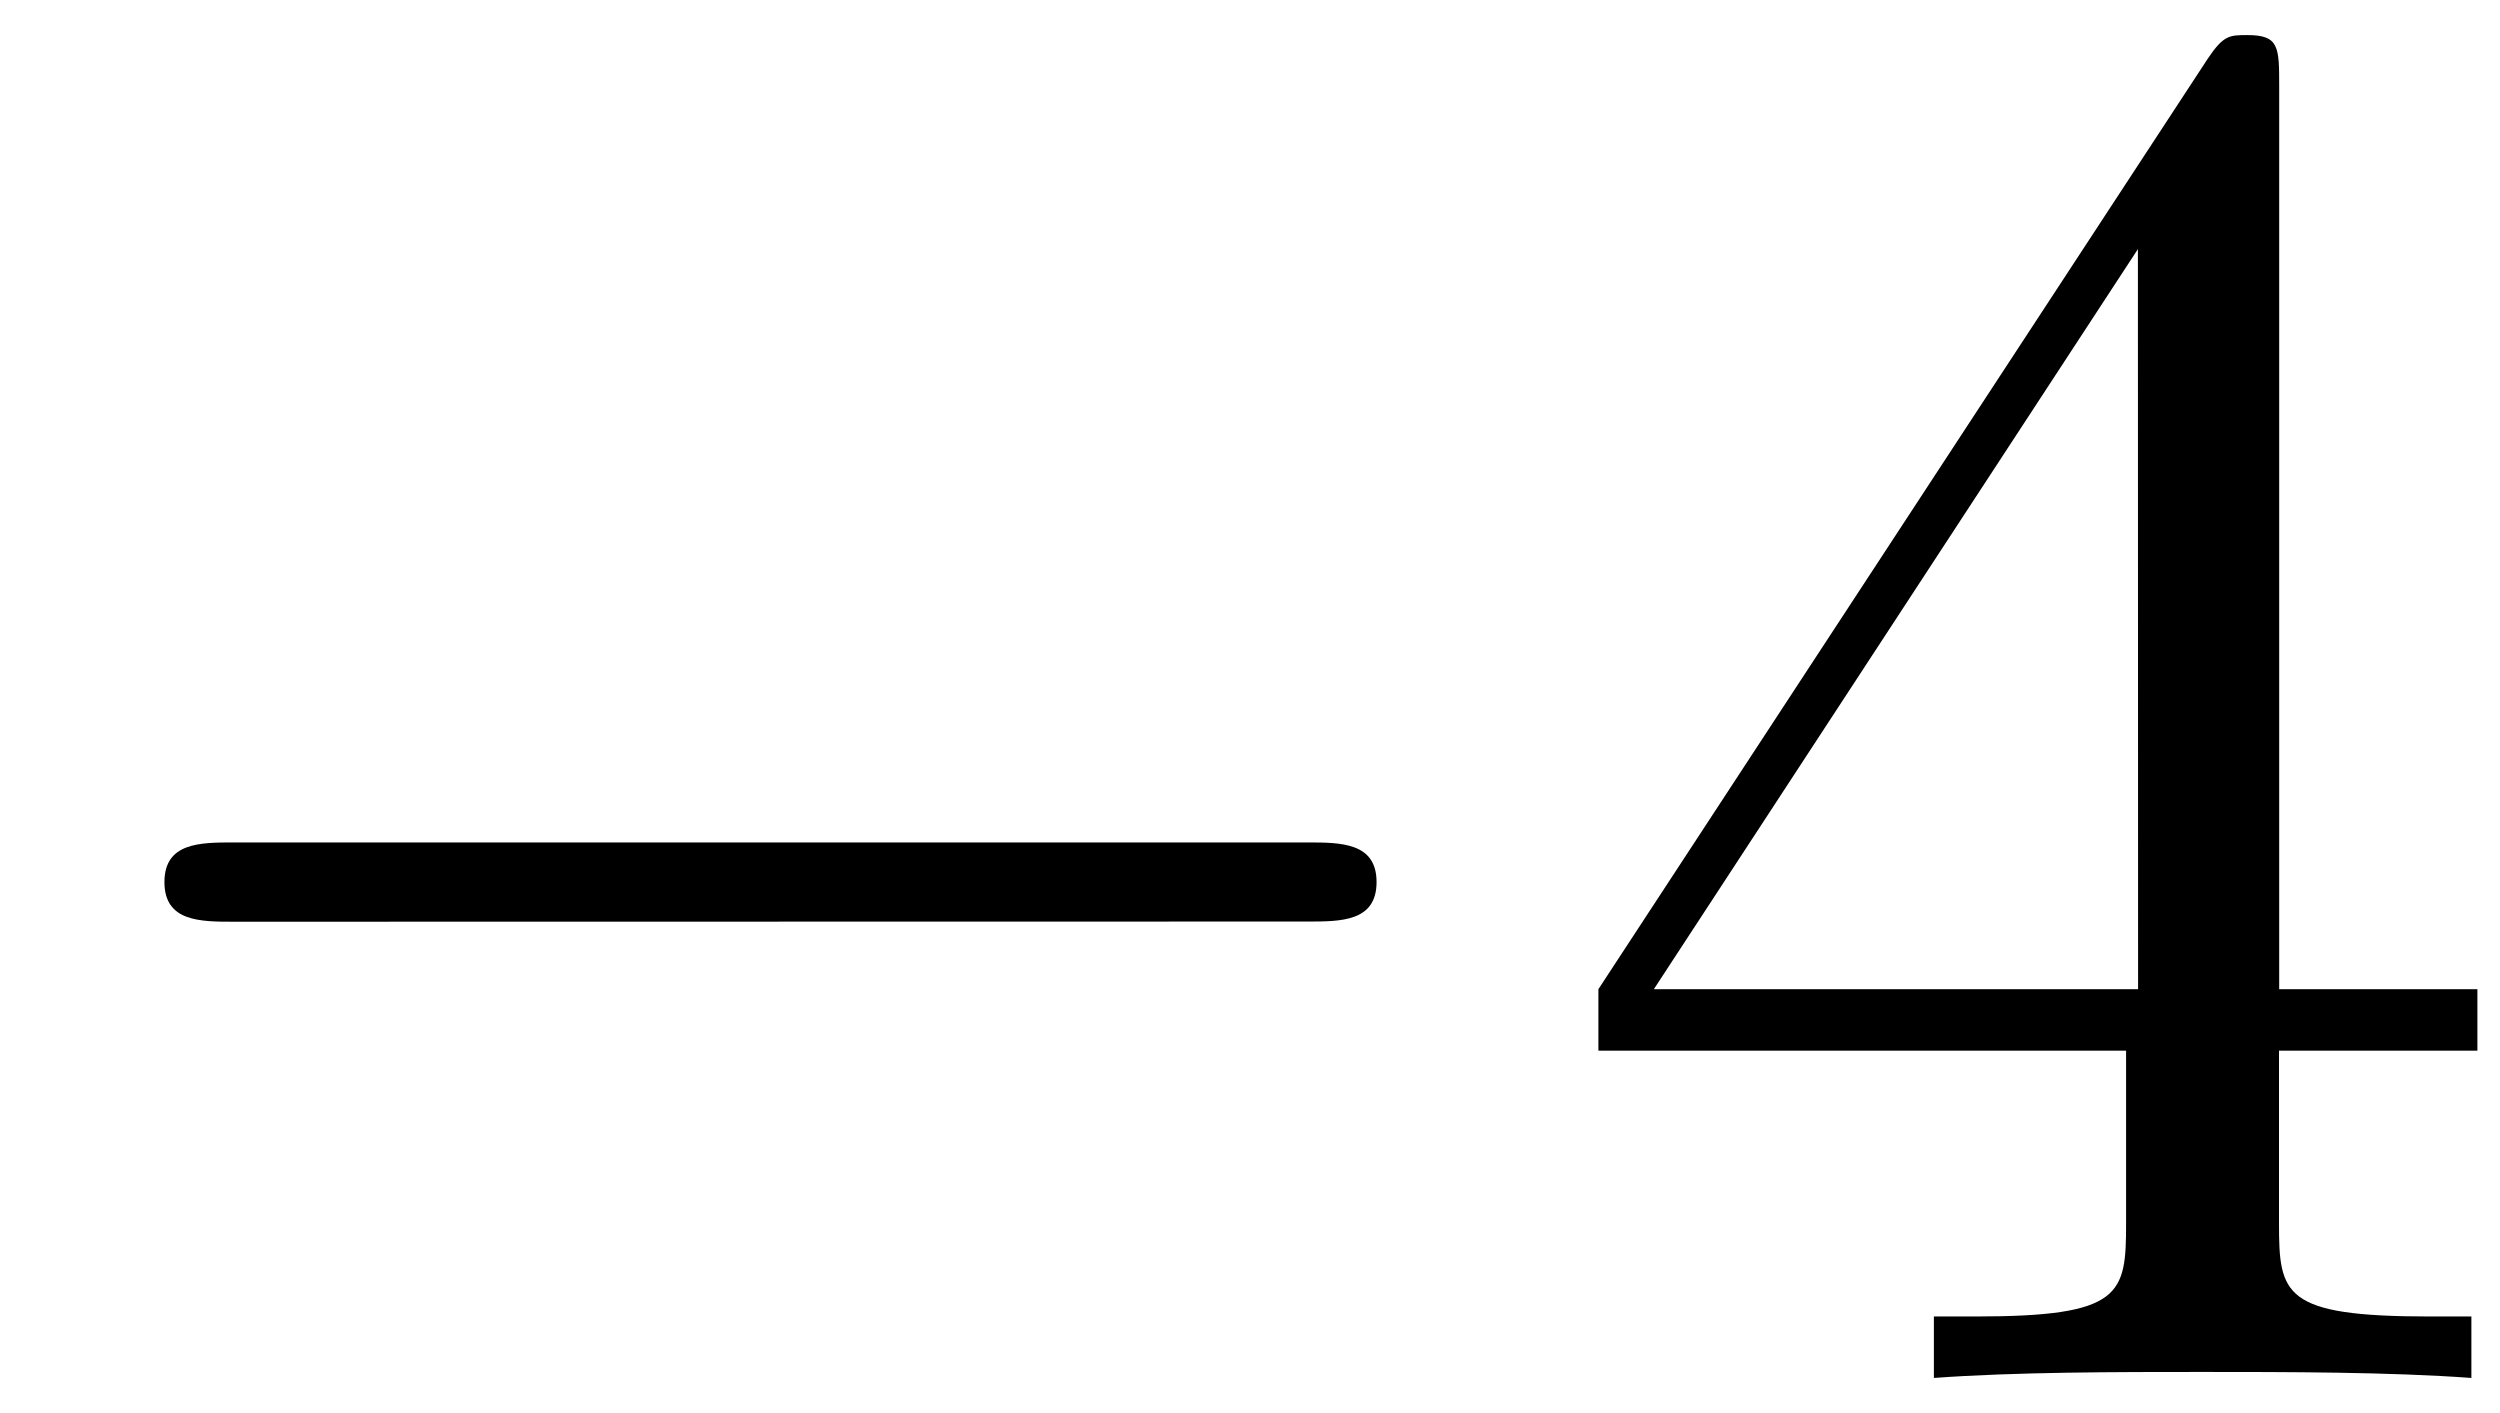
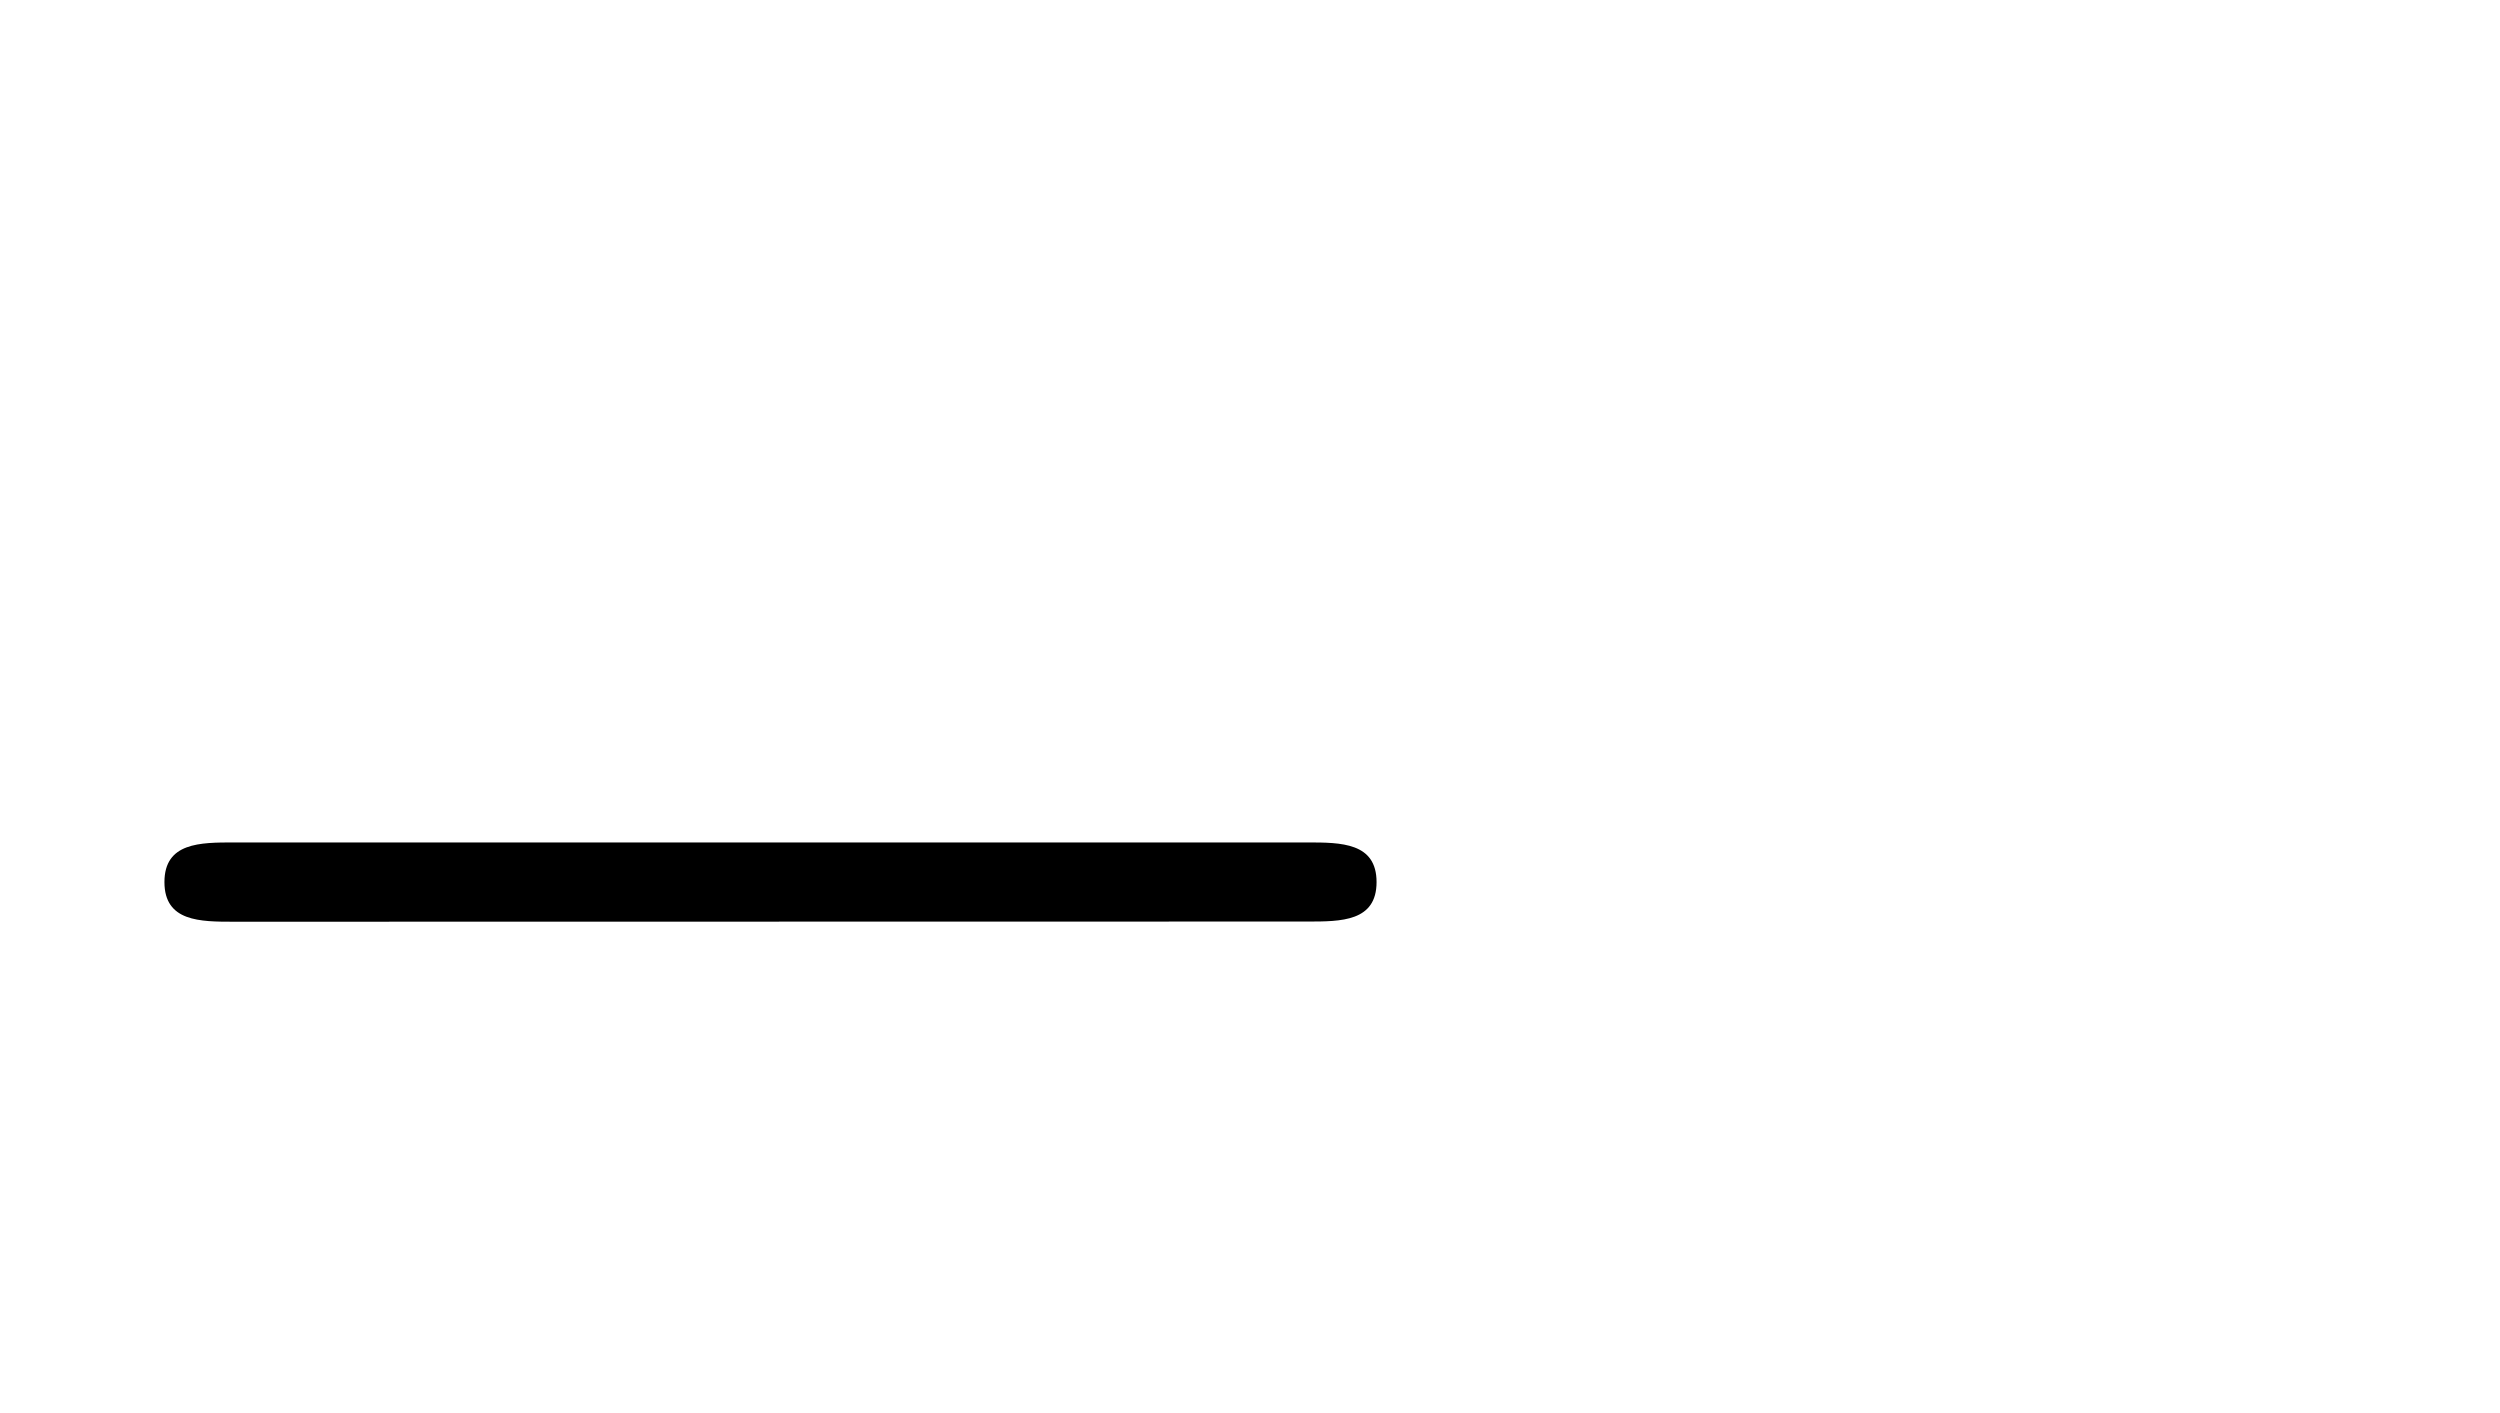
<svg xmlns="http://www.w3.org/2000/svg" xmlns:xlink="http://www.w3.org/1999/xlink" width="23" height="13" viewBox="1872.02 1482.668 13.748 7.771">
  <defs>
-     <path id="g1-52" d="M3.207-1.8v.95c0 .392-.022.512-.829.512H2.15V0c.447-.033 1.015-.033 1.473-.033s1.036 0 1.483.033v-.338h-.229c-.807 0-.829-.12-.829-.513V-1.8h1.091v-.338h-1.09v-4.964c0-.218 0-.283-.175-.283-.098 0-.131 0-.218.13L.305-2.138v.338zm.066-.338H.61l2.662-4.07z" />
    <path id="g0-0" d="M7.19-2.51c.185 0 .38 0 .38-.217s-.195-.218-.38-.218H1.286c-.185 0-.382 0-.382.218s.197.218.382.218z" />
  </defs>
  <g id="page1">
    <use xlink:href="#g0-0" x="1872.02" y="1490.246" />
    <use xlink:href="#g1-52" x="1880.505" y="1490.246" />
  </g>
  <script type="text/ecmascript">if(window.parent.postMessage)window.parent.postMessage("0.24178|17.25|9.75|"+window.location,"*");</script>
</svg>